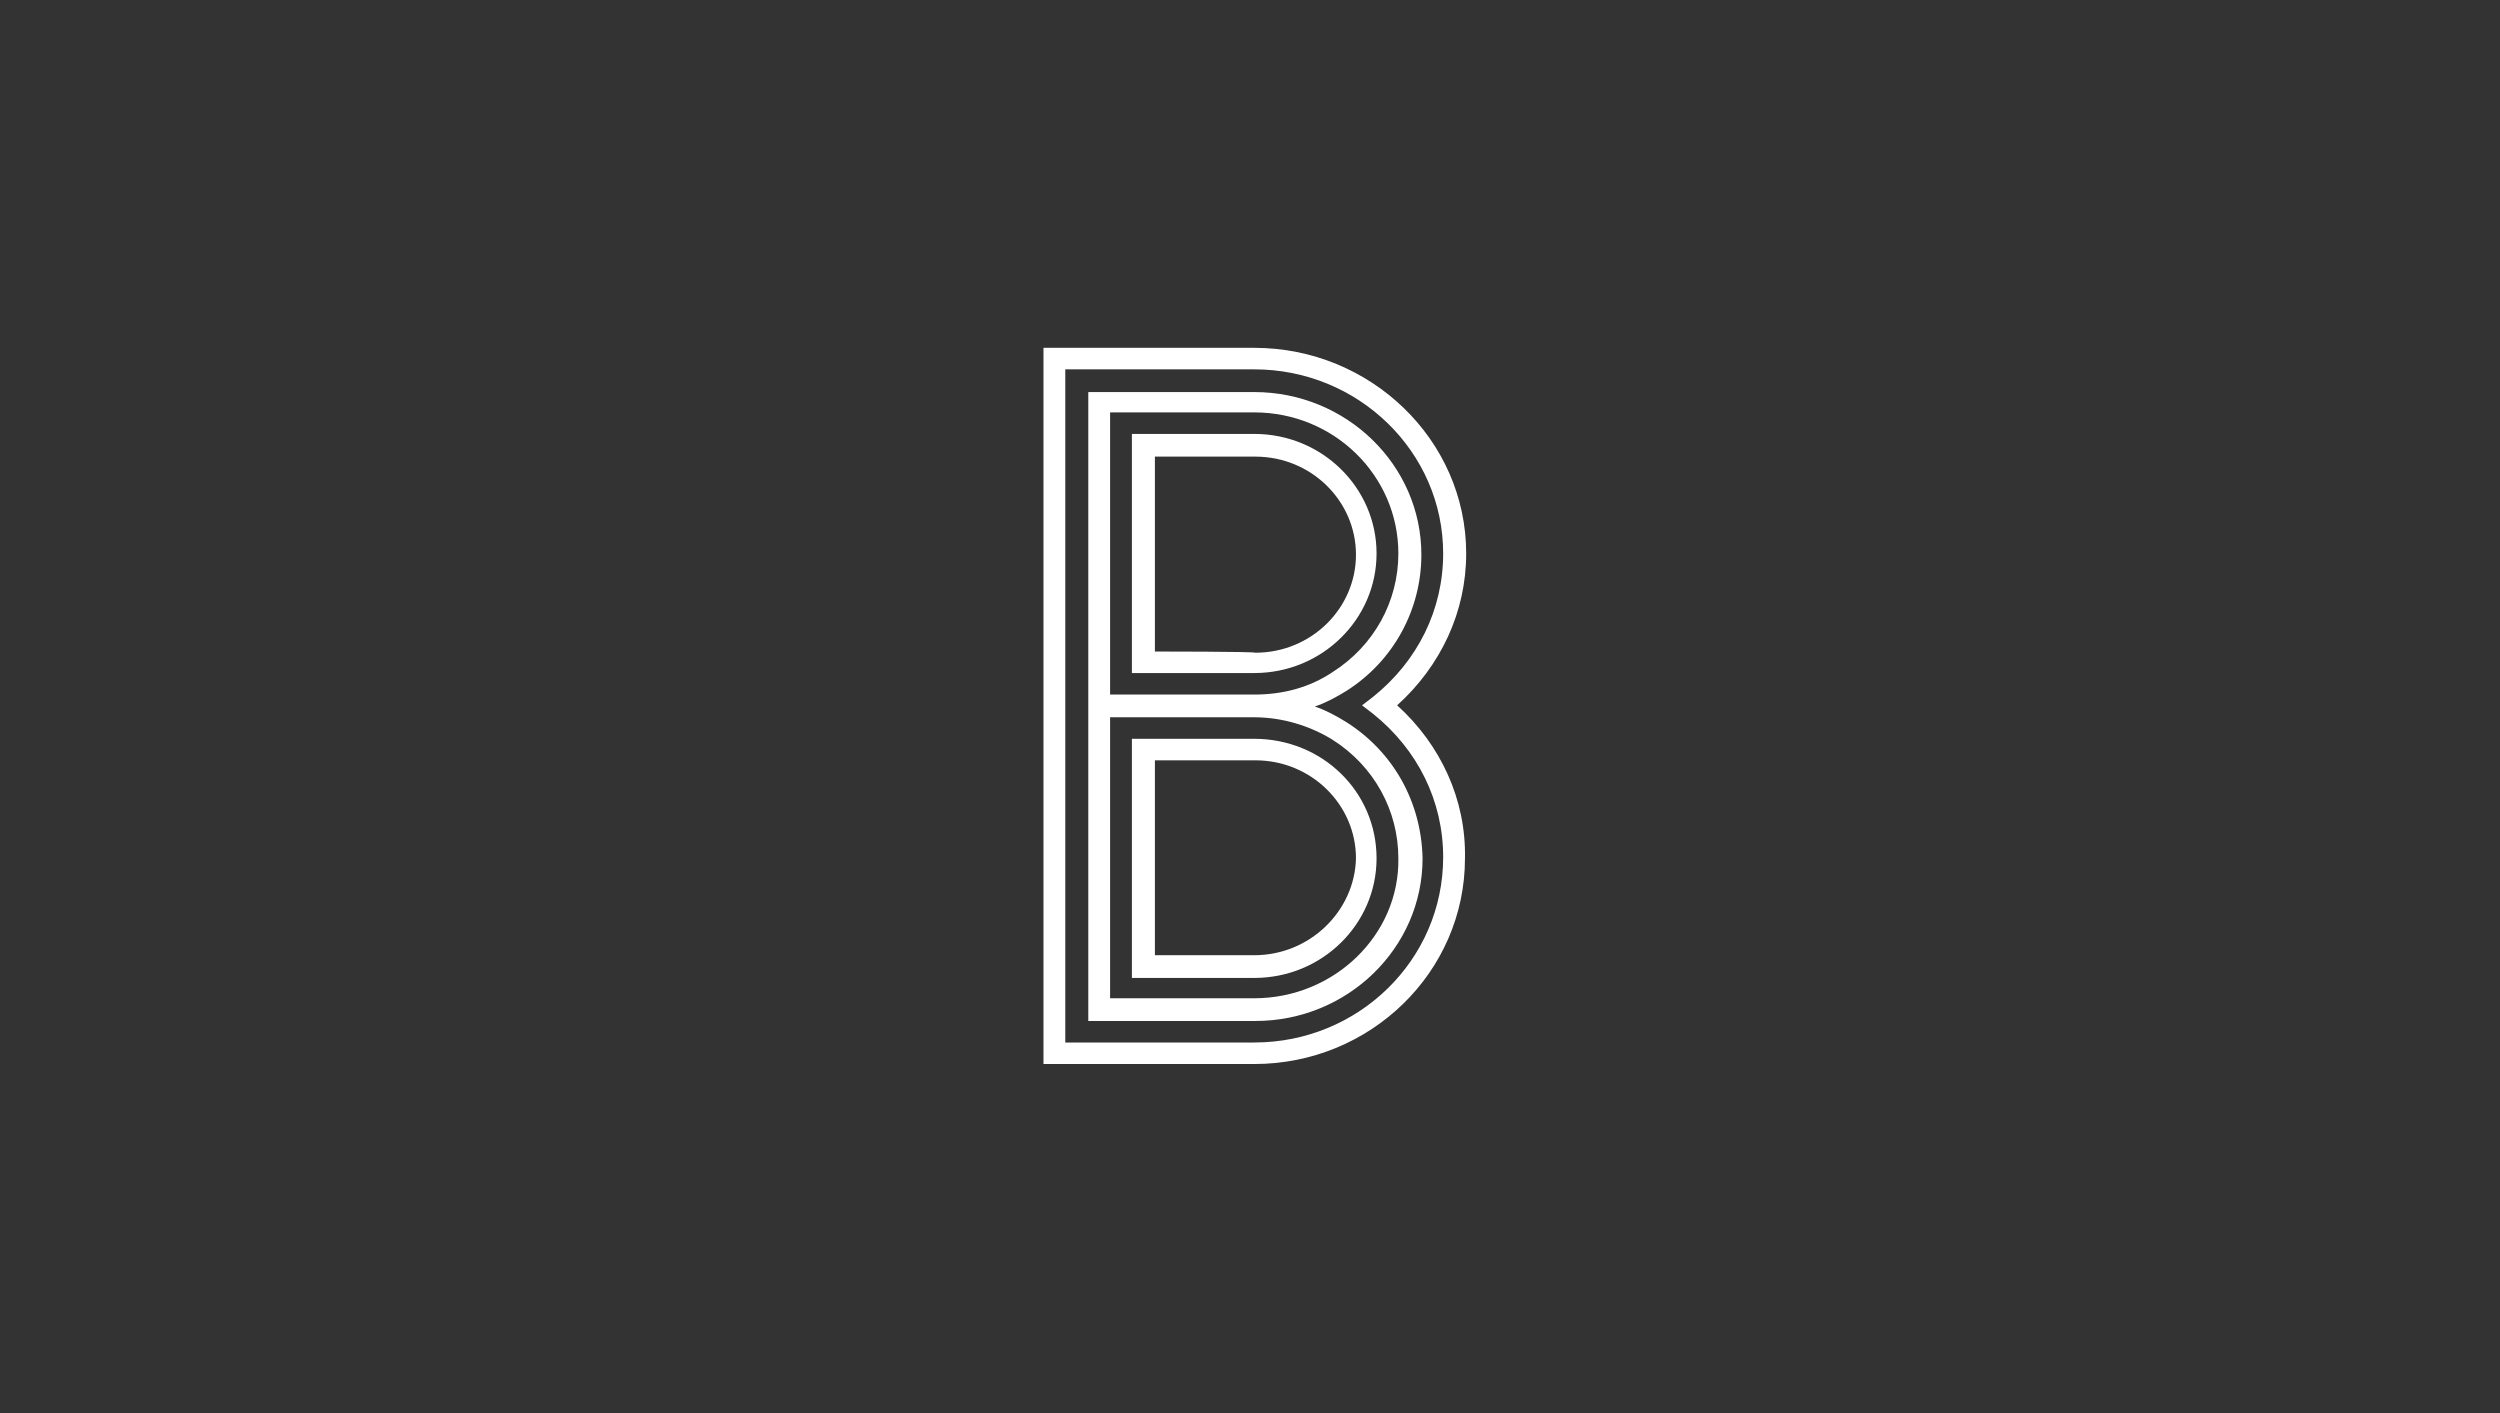
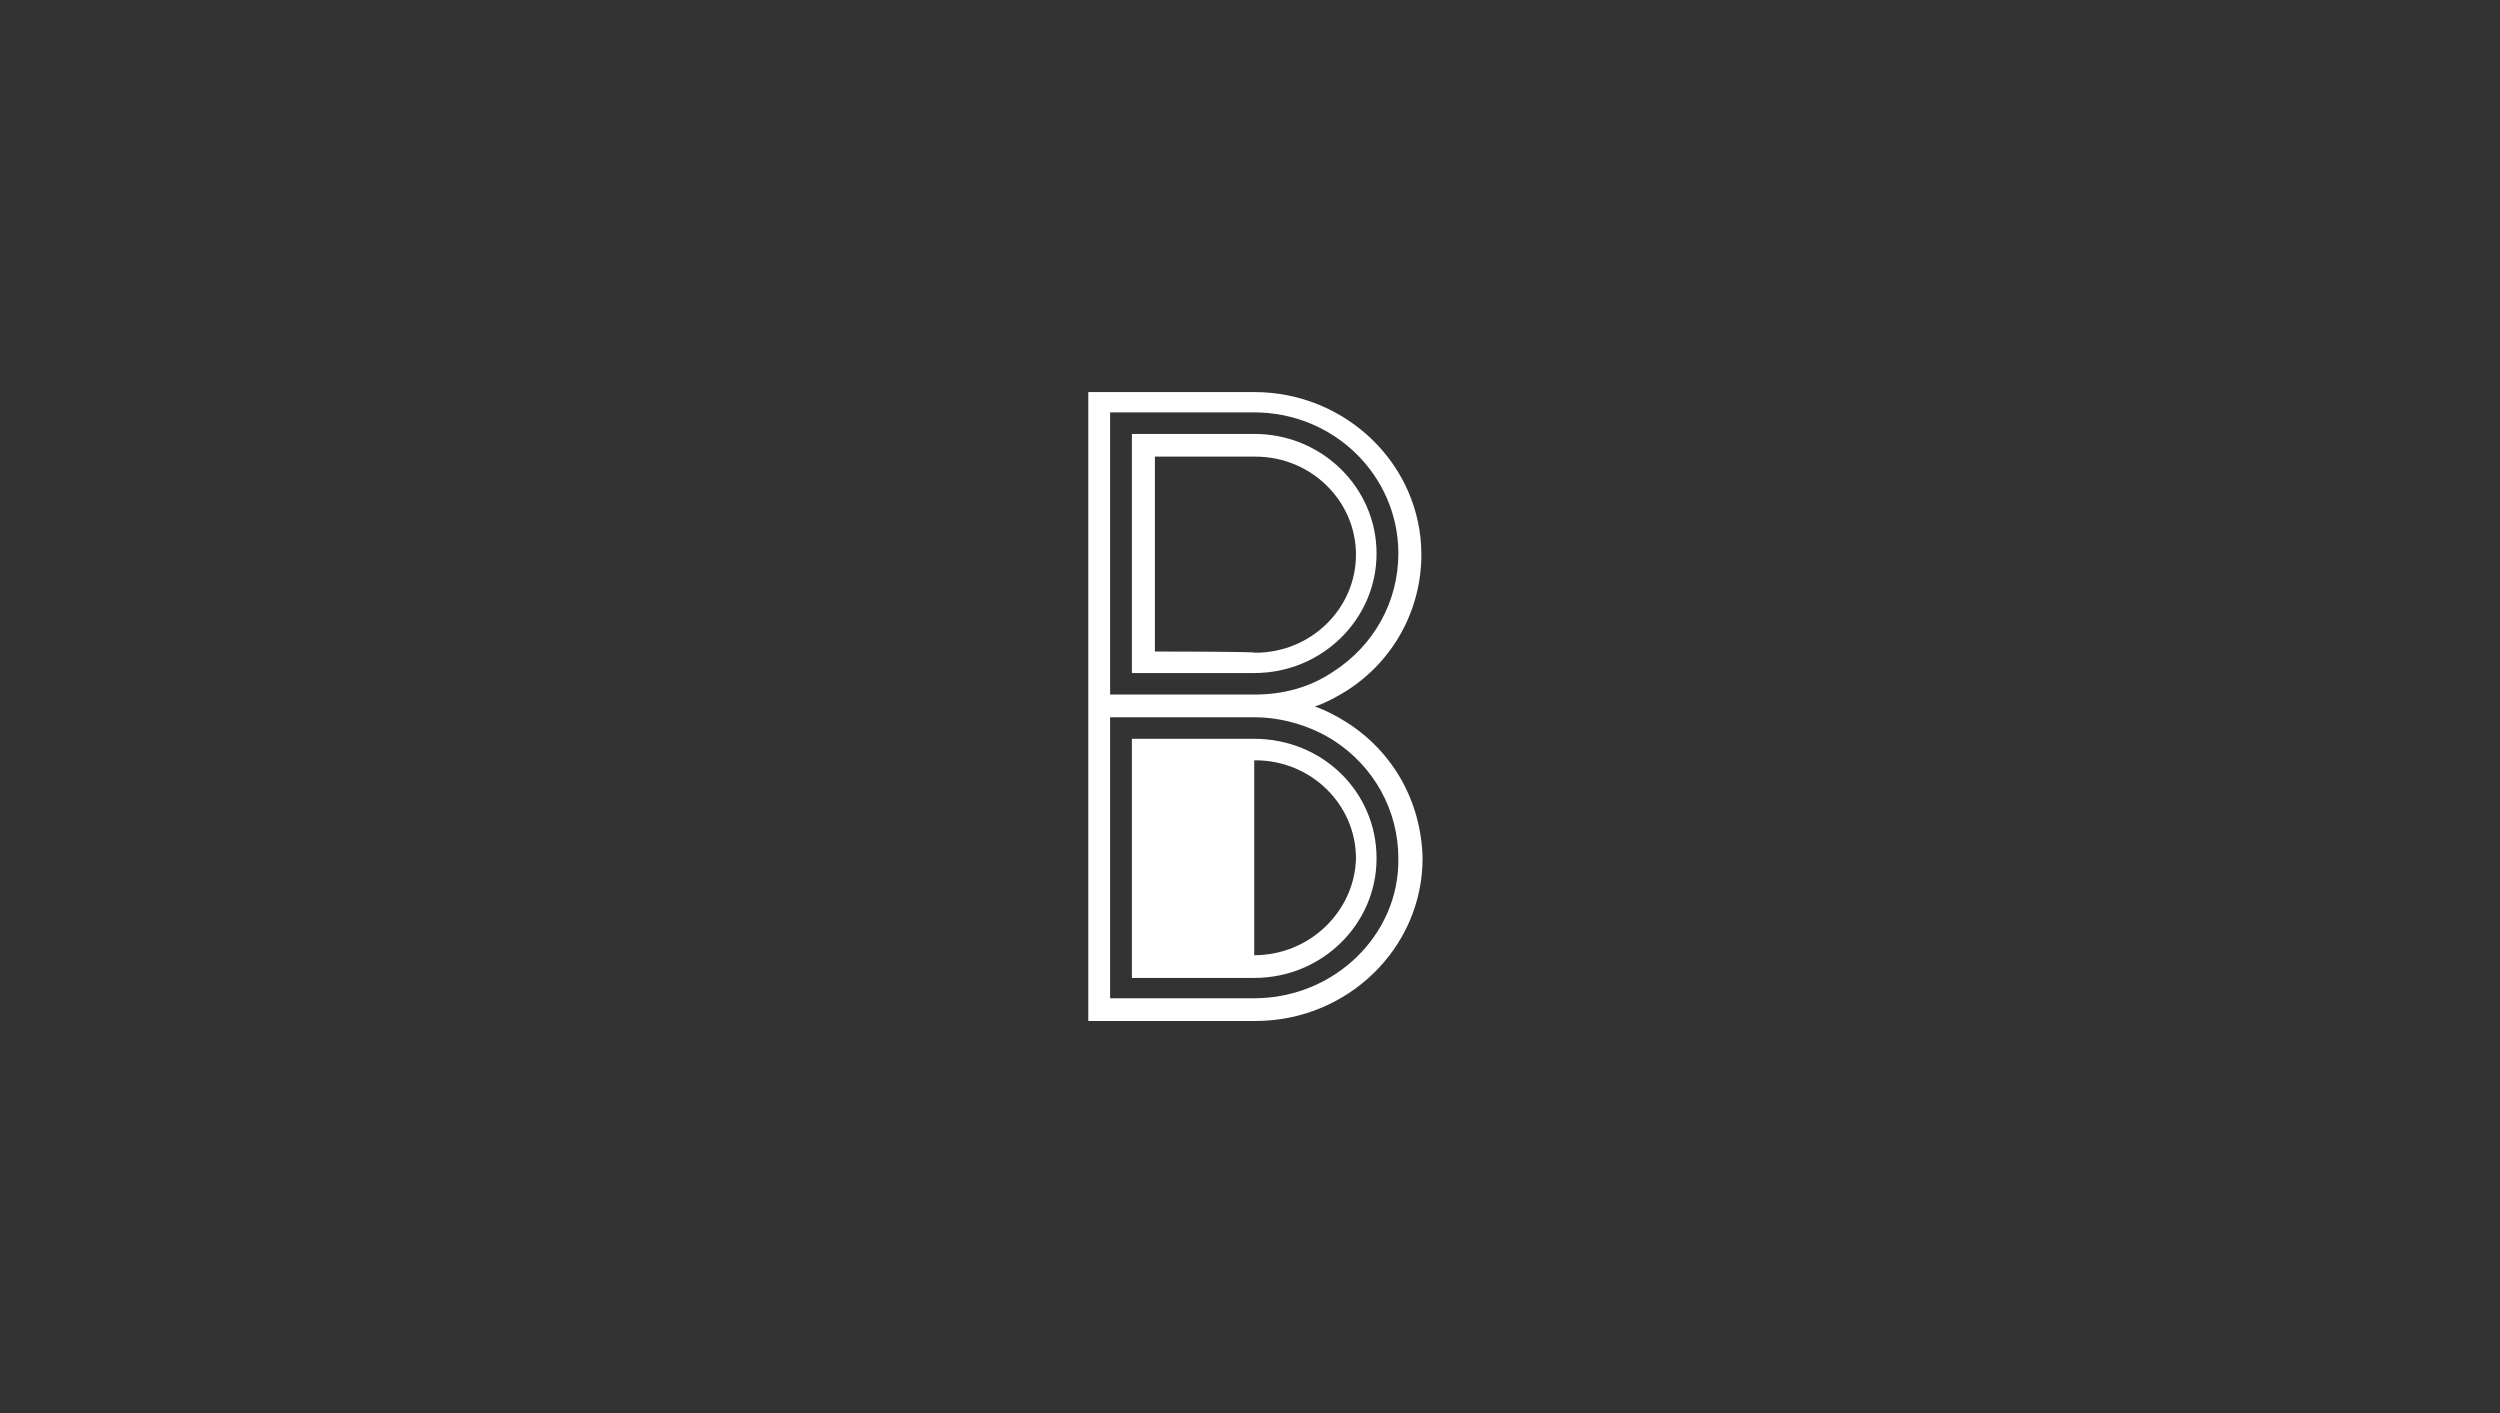
<svg xmlns="http://www.w3.org/2000/svg" viewBox="0 0 230 130">
  <rect x="0" y="0" width="230" height="130" fill="#333333" stroke="none" />
-   <path d="M115.389 95.91H98.006V33.98H115.389C124.971 33.98 132.771 41.57 132.771 50.92C132.771 56.09 130.431 60.82 126.309 64.12L125.306 64.89L126.309 65.66C130.431 68.96 132.771 73.69 132.771 78.86C132.771 88.32 124.971 95.91 115.389 95.91ZM128.537 64.89C132.549 61.26 134.889 56.31 134.889 50.92C134.889 40.47 126.086 32 115.389 32H96V97.89H115.389C126.086 97.89 134.777 89.42 134.777 78.97C134.889 73.58 132.549 68.52 128.537 64.89Z" fill="#FFFFFF" />
  <path d="M115.389 91.84H102.129V65.99H115.389C117.951 65.99 120.514 66.76 122.631 68.08C126.42 70.5 128.649 74.57 128.649 78.97C128.76 86.01 122.743 91.84 115.389 91.84ZM102.129 37.94H115.389C122.743 37.94 128.649 43.77 128.649 50.92C128.649 55.32 126.42 59.39 122.631 61.81C120.514 63.24 118.063 63.9 115.389 63.9H102.129V37.94ZM123.857 66.43C122.966 65.88 121.963 65.33 120.96 65C121.963 64.67 122.966 64.12 123.857 63.57C128.203 60.82 130.766 56.09 130.766 51.03C130.766 42.78 123.857 36.07 115.389 36.07H100.123V93.93H115.5C123.969 93.93 130.877 87.22 130.877 78.97C130.766 73.8 128.203 69.18 123.857 66.43Z" fill="#FFFFFF" />
-   <path d="M115.389 87.88H106.251V69.95H115.5C120.626 69.95 124.749 74.02 124.749 78.97C124.637 83.81 120.514 87.88 115.389 87.88ZM115.389 67.97H104.134V89.97H115.389C121.629 89.97 126.643 85.02 126.643 78.97C126.643 72.81 121.629 67.97 115.389 67.97ZM106.251 59.94V42.01H115.5C120.626 42.01 124.749 46.08 124.749 51.03C124.749 55.98 120.626 60.05 115.5 60.05C115.389 59.94 106.251 59.94 106.251 59.94ZM115.389 61.92C121.629 61.92 126.643 56.97 126.643 50.92C126.643 44.87 121.629 39.92 115.389 39.92H104.134V61.92H115.389Z" fill="#FFFFFF" />
+   <path d="M115.389 87.88V69.95H115.5C120.626 69.95 124.749 74.02 124.749 78.97C124.637 83.81 120.514 87.88 115.389 87.88ZM115.389 67.97H104.134V89.97H115.389C121.629 89.97 126.643 85.02 126.643 78.97C126.643 72.81 121.629 67.97 115.389 67.97ZM106.251 59.94V42.01H115.5C120.626 42.01 124.749 46.08 124.749 51.03C124.749 55.98 120.626 60.05 115.5 60.05C115.389 59.94 106.251 59.94 106.251 59.94ZM115.389 61.92C121.629 61.92 126.643 56.97 126.643 50.92C126.643 44.87 121.629 39.92 115.389 39.92H104.134V61.92H115.389Z" fill="#FFFFFF" />
</svg>